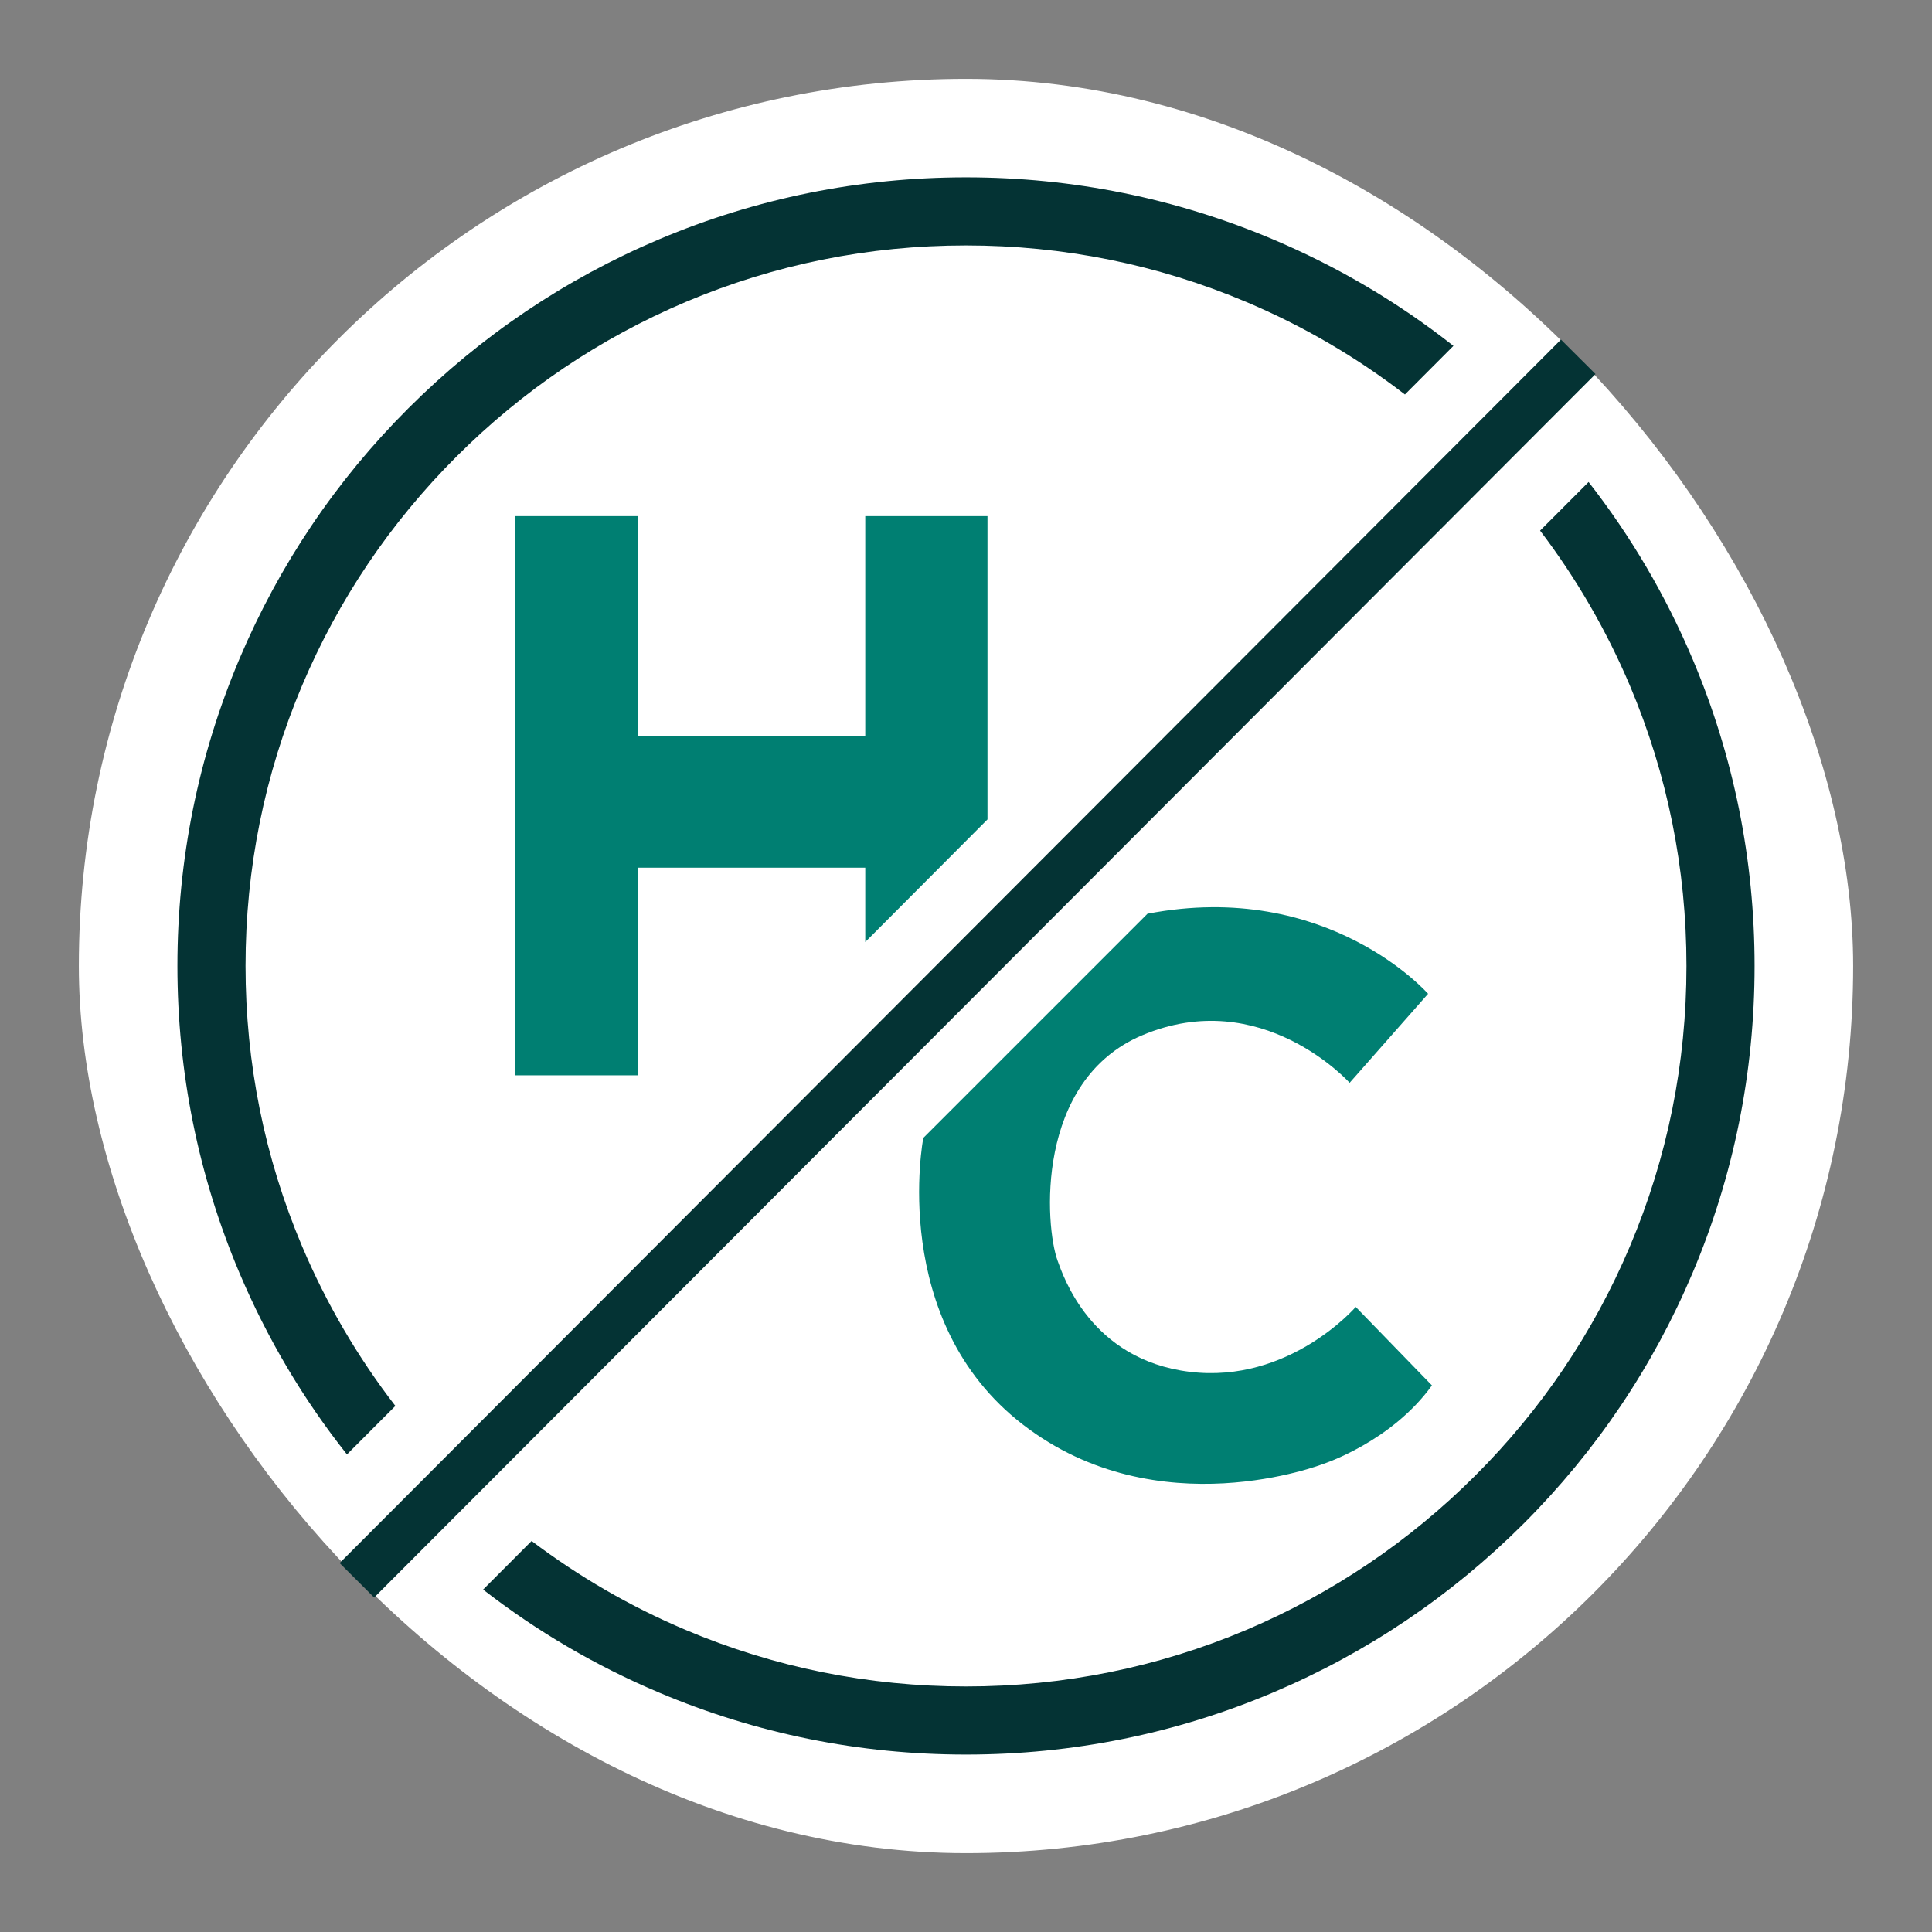
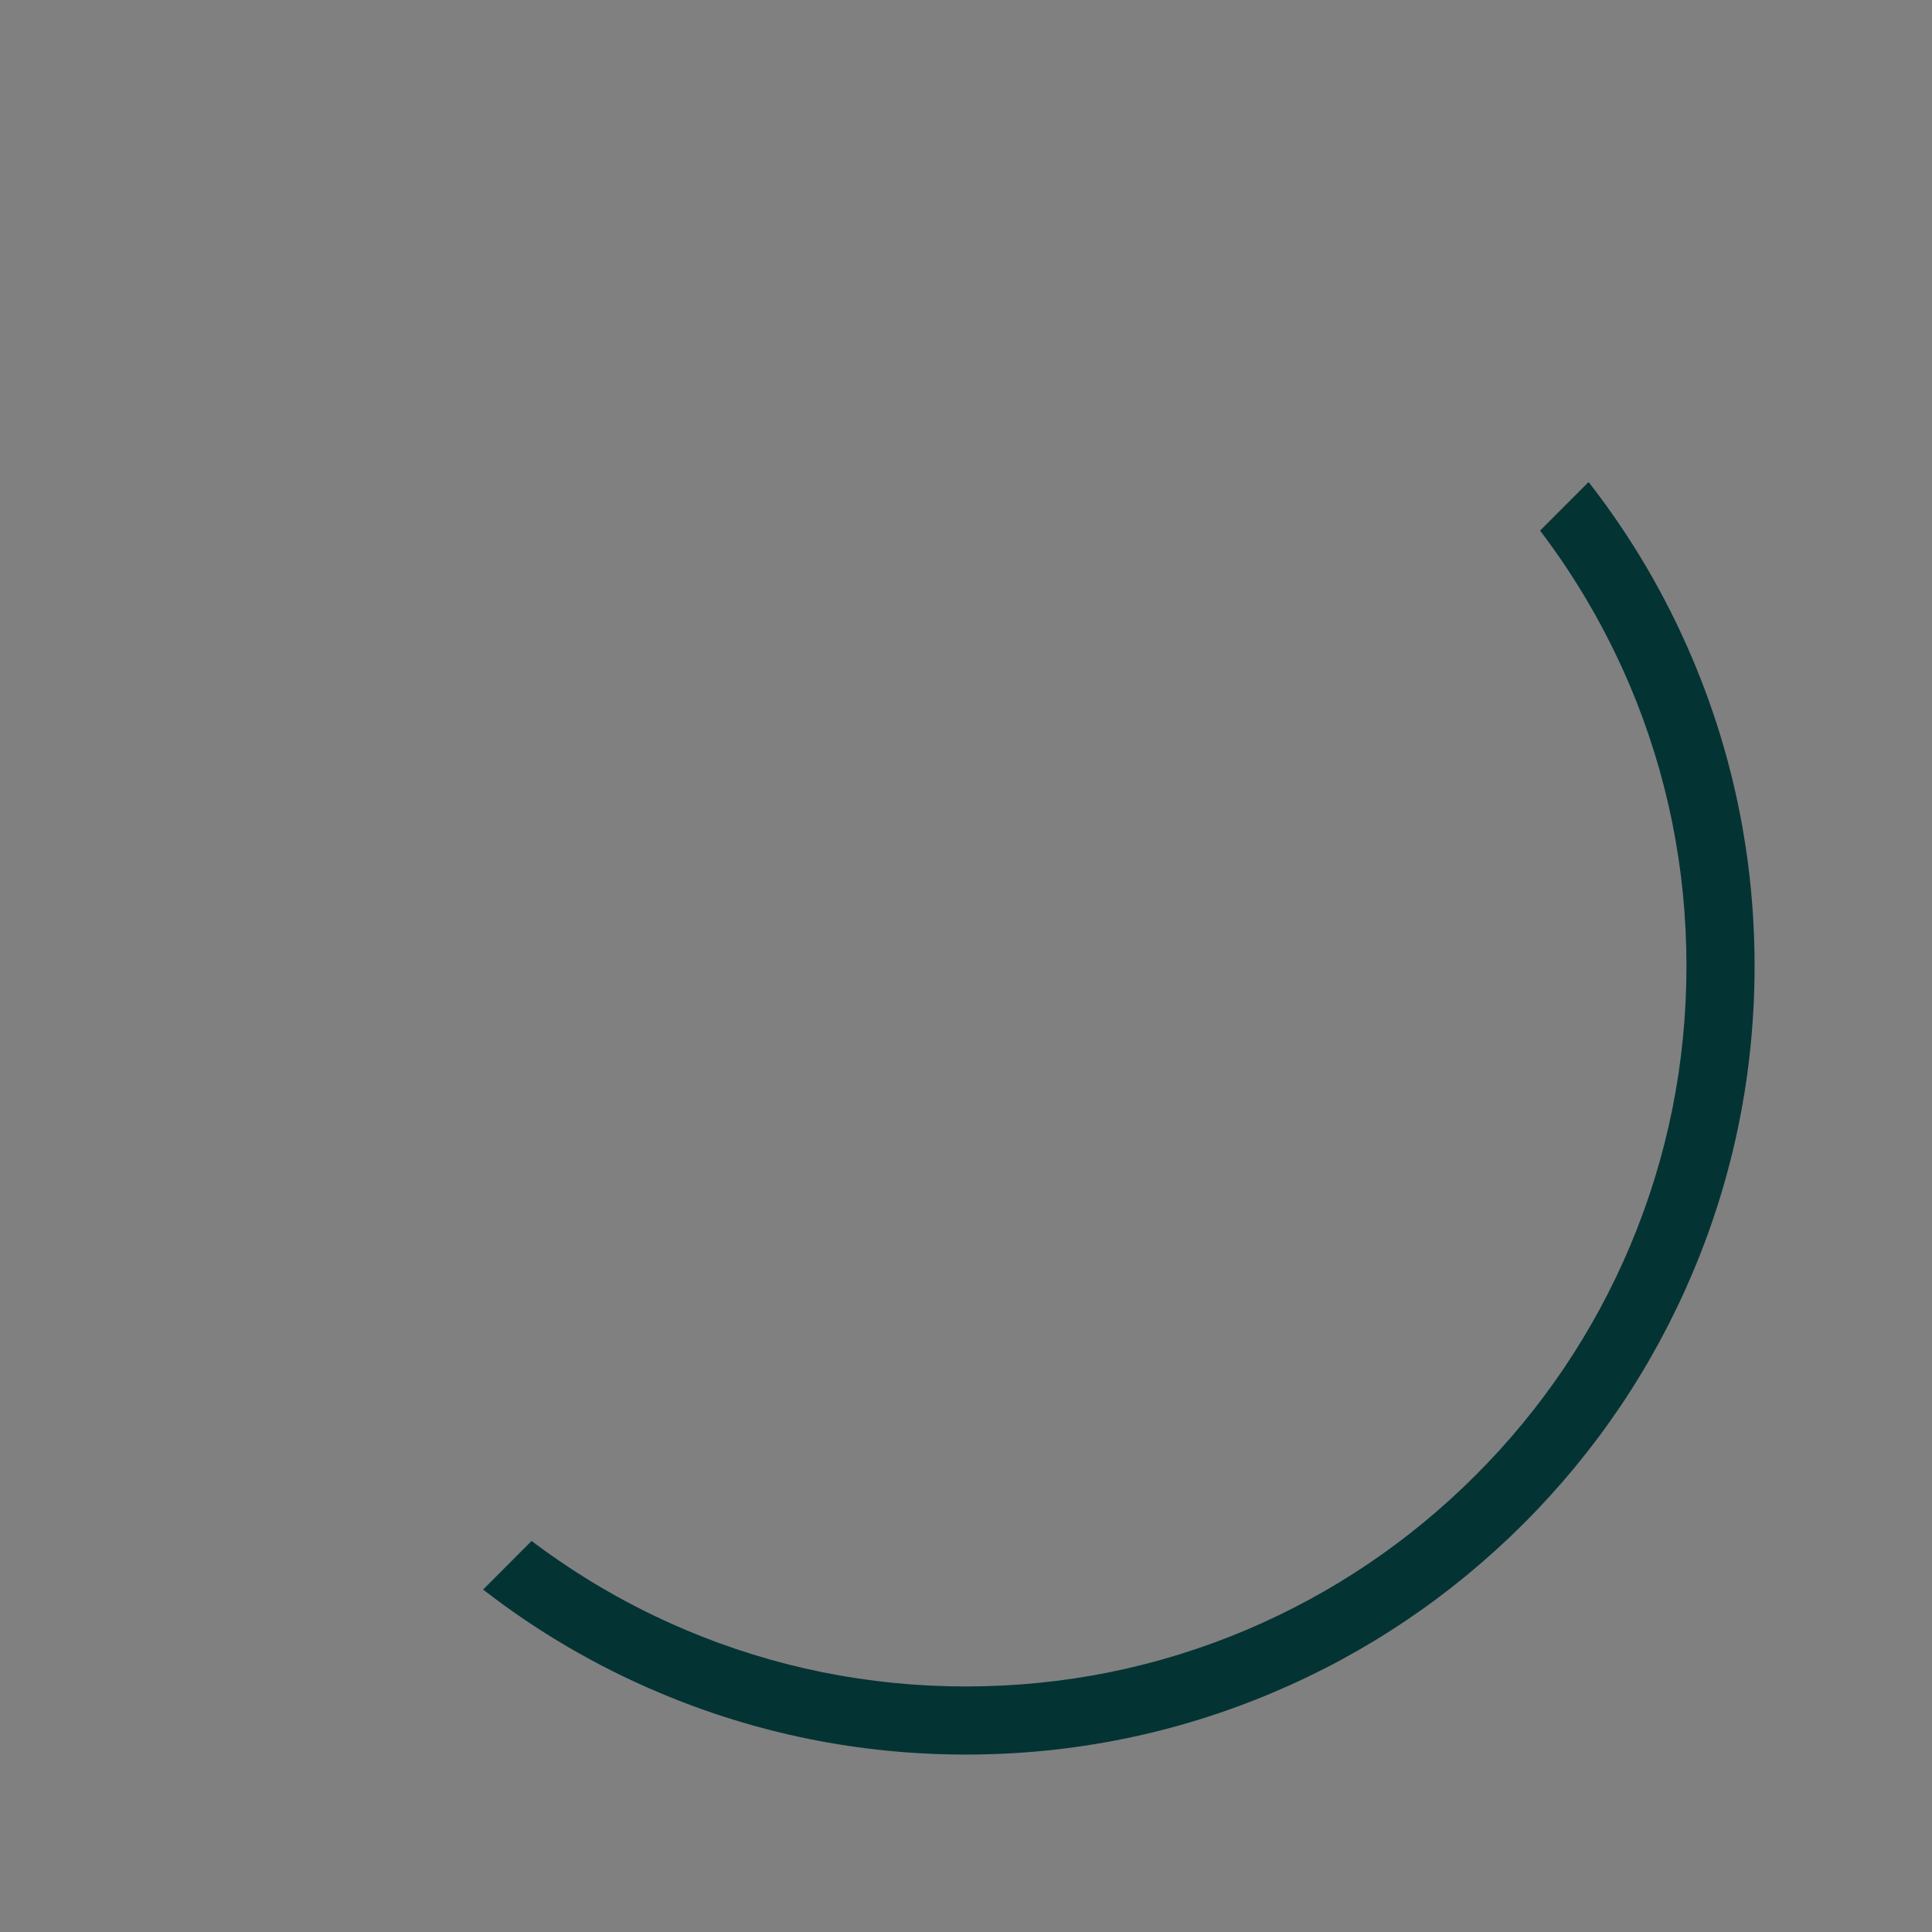
<svg xmlns="http://www.w3.org/2000/svg" id="Layer_1" viewBox="0 0 196 196">
  <rect x="0" y="0" width="196" height="196" fill="#808080" stroke="none" />
  <defs>
    <style>.cls-1{fill:#043334;}.cls-1,.cls-2,.cls-3{stroke-width:0px;}.cls-2{fill:#007f72;}.cls-3{fill:#fff;}</style>
  </defs>
-   <rect class="cls-3" x="8" y="8" width="180" height="180" rx="90" ry="90" />
-   <rect class="cls-1" x="10.47" y="95.77" width="175.38" height="4.95" transform="translate(-40.72 98.32) rotate(-45.05)" />
-   <polygon class="cls-2" points="64.74 109.09 64.74 88.03 87.78 88.03 87.78 95.57 100.18 83.13 100.18 52.36 87.78 52.36 87.78 74.71 64.74 74.71 64.74 52.36 52.26 52.36 52.26 109.09 64.74 109.09" />
-   <path class="cls-2" d="M116.41,92.7l-22.74,22.74s-3.6,18.53,10.11,29.09c13.7,10.56,30.47,3.98,30.47,3.98,0,0,6.89-2.22,11.02-7.96l-7.73-7.96s-6.74,7.81-16.84,6.58-12.86-9.8-13.4-11.25c-1.31-3.55-2.3-18.3,8.57-22.89,12.12-5.12,21.05,4.82,21.05,4.82l7.96-9.03s-10.18-11.64-28.48-8.12Z" />
  <path class="cls-1" d="M171.71,66.86c-2.73-6.46-6.26-12.47-10.55-17.96l-4.92,4.93c3.67,4.83,6.72,10.09,9.11,15.72,3.81,9.01,5.74,18.58,5.74,28.45s-1.93,19.44-5.74,28.45c-3.68,8.7-8.95,16.52-15.67,23.23-6.71,6.71-14.53,11.98-23.23,15.67-9.01,3.81-18.58,5.74-28.45,5.74s-19.44-1.93-28.45-5.74c-5.59-2.36-10.81-5.39-15.62-9.02l-4.92,4.93c5.46,4.24,11.43,7.74,17.85,10.45,9.86,4.17,20.34,6.29,31.14,6.29s21.28-2.12,31.14-6.29c9.53-4.03,18.08-9.8,25.43-17.14,7.35-7.35,13.11-15.9,17.14-25.43,4.17-9.86,6.29-20.34,6.29-31.14s-2.12-21.28-6.29-31.14Z" />
-   <path class="cls-1" d="M35.19,147.56l4.92-4.93c-3.83-4.96-7-10.38-9.46-16.19-3.81-9.01-5.74-18.58-5.74-28.45s1.93-19.44,5.74-28.45c3.68-8.7,8.95-16.52,15.67-23.23,6.71-6.71,14.53-11.98,23.23-15.67,9.01-3.81,18.58-5.74,28.45-5.74s19.44,1.93,28.45,5.74c5.77,2.44,11.15,5.58,16.08,9.38l4.92-4.93c-5.58-4.4-11.71-8.02-18.31-10.81-9.86-4.17-20.34-6.29-31.14-6.29s-21.28,2.12-31.14,6.29c-9.53,4.03-18.08,9.8-25.43,17.14s-13.11,15.9-17.14,25.43c-4.17,9.87-6.29,20.34-6.29,31.14s2.12,21.28,6.29,31.14c2.81,6.64,6.46,12.81,10.91,18.42Z" />
</svg>